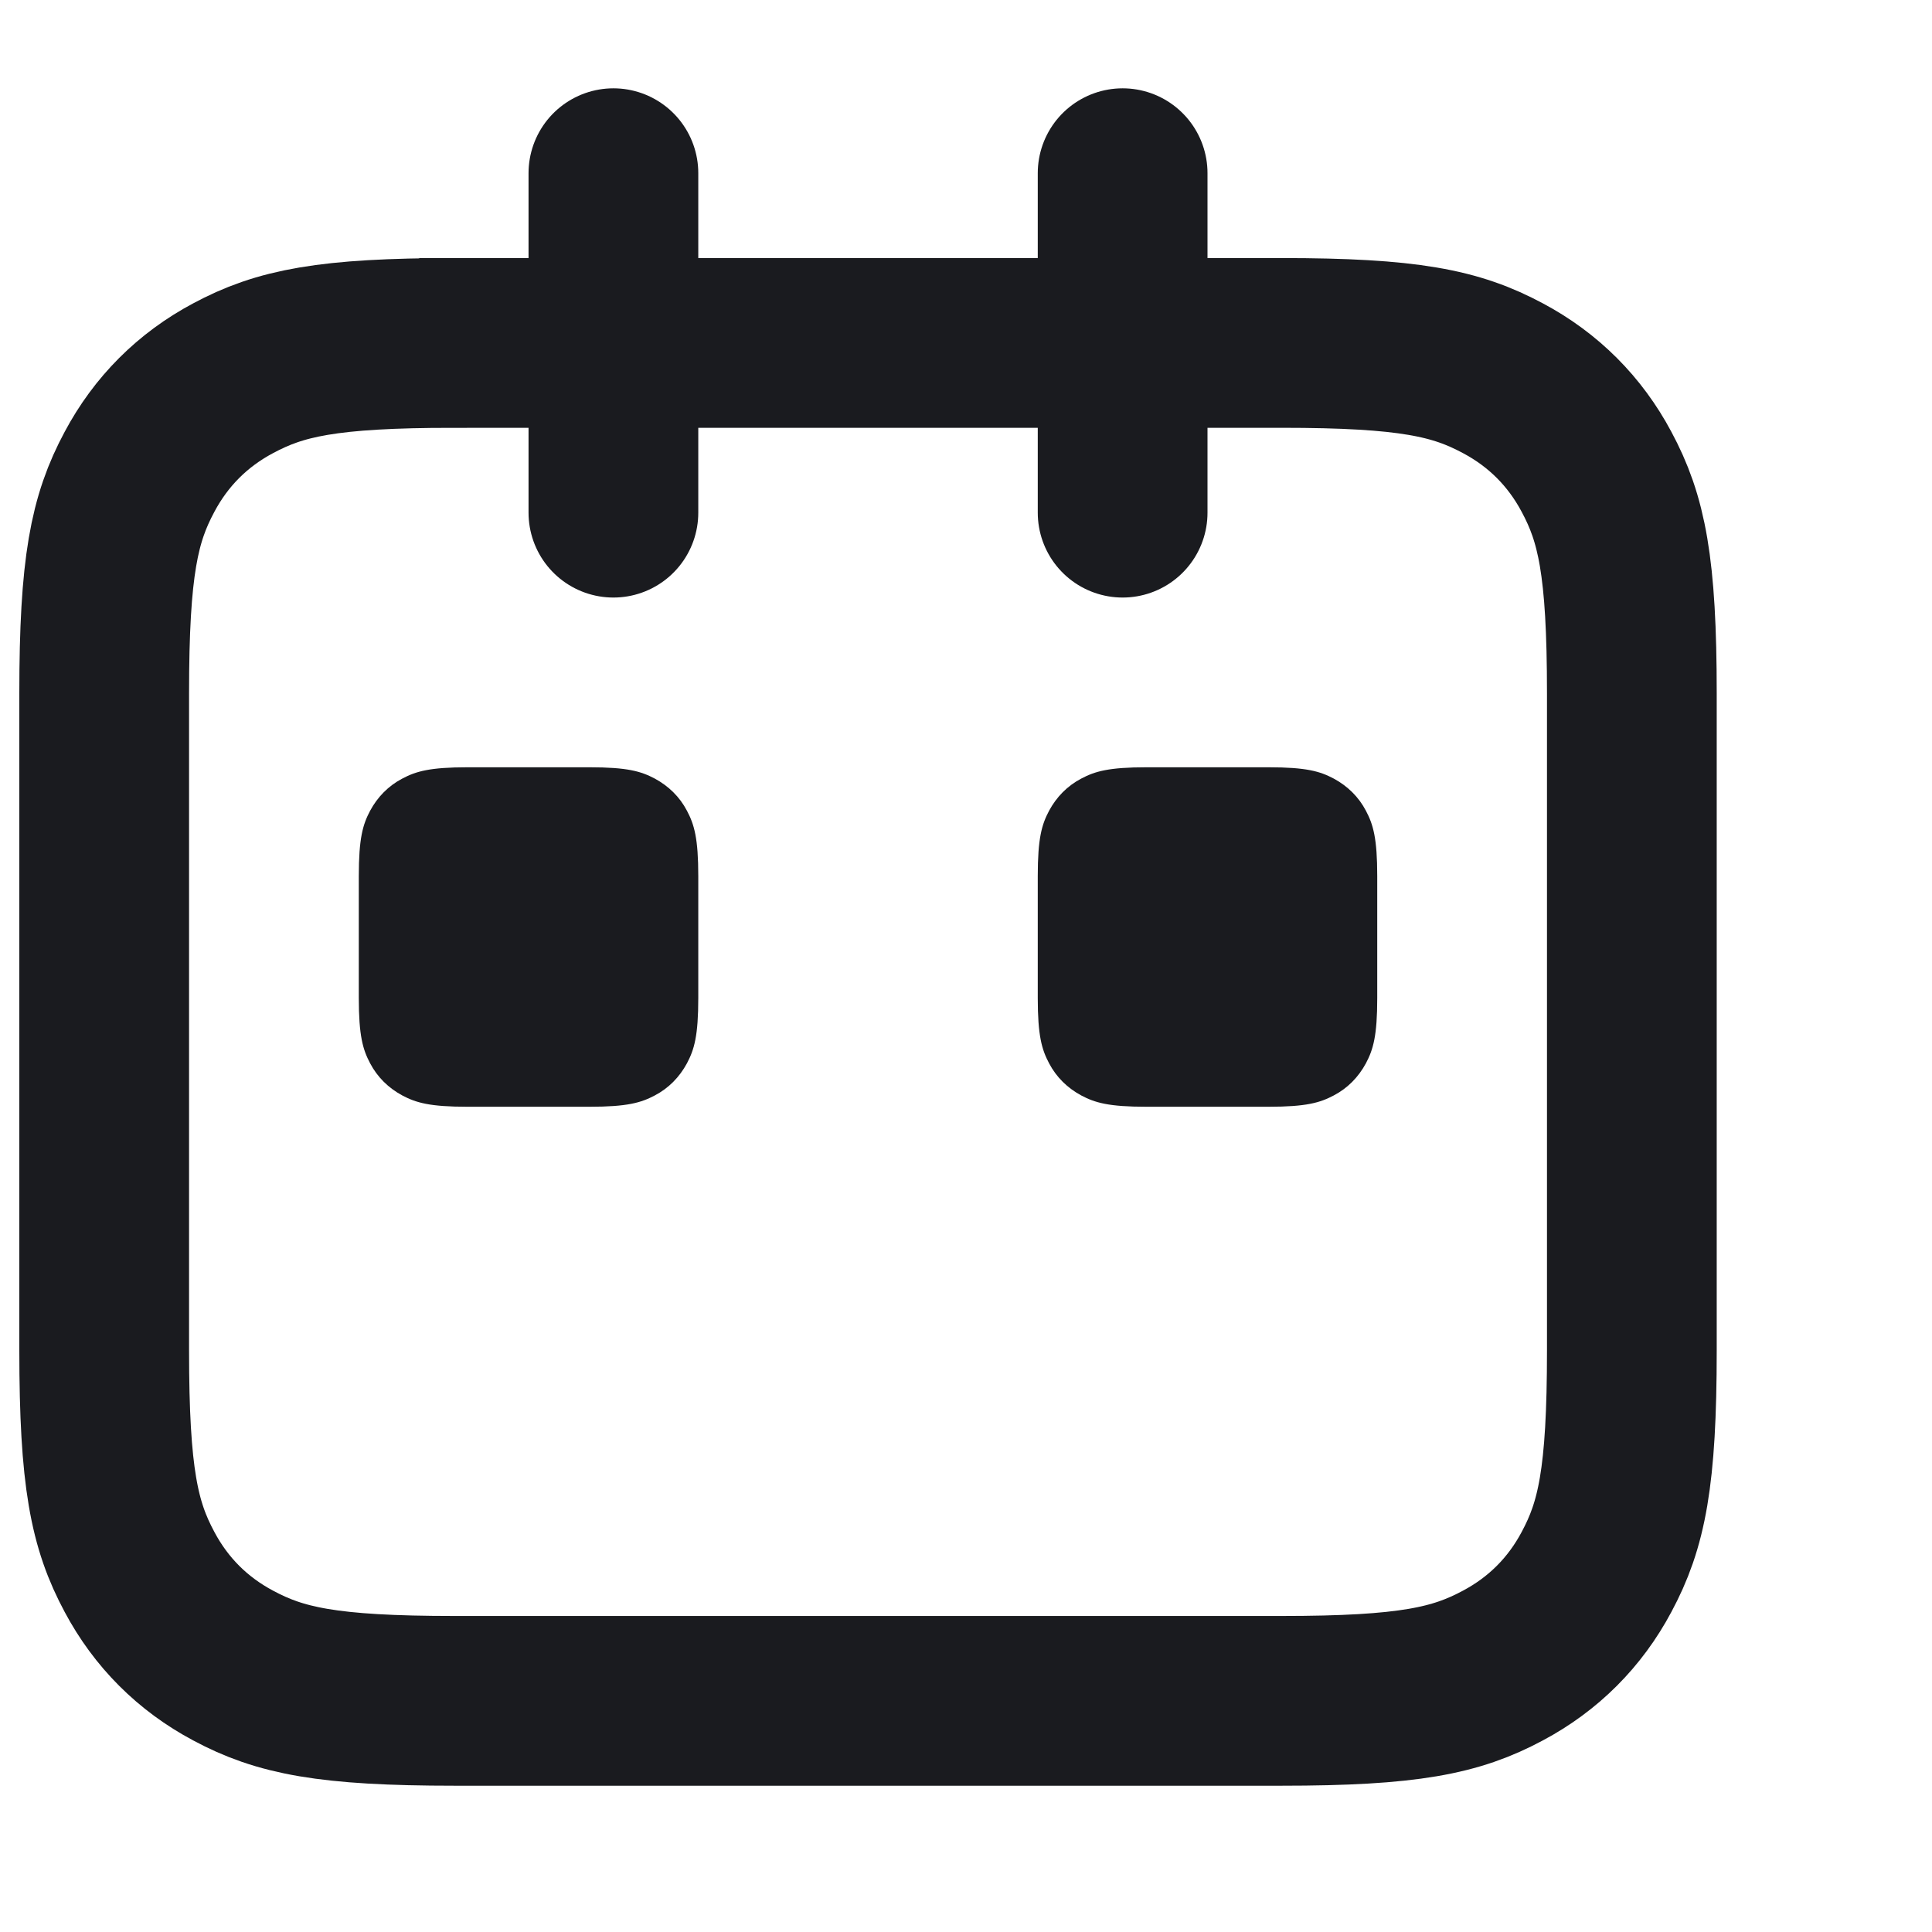
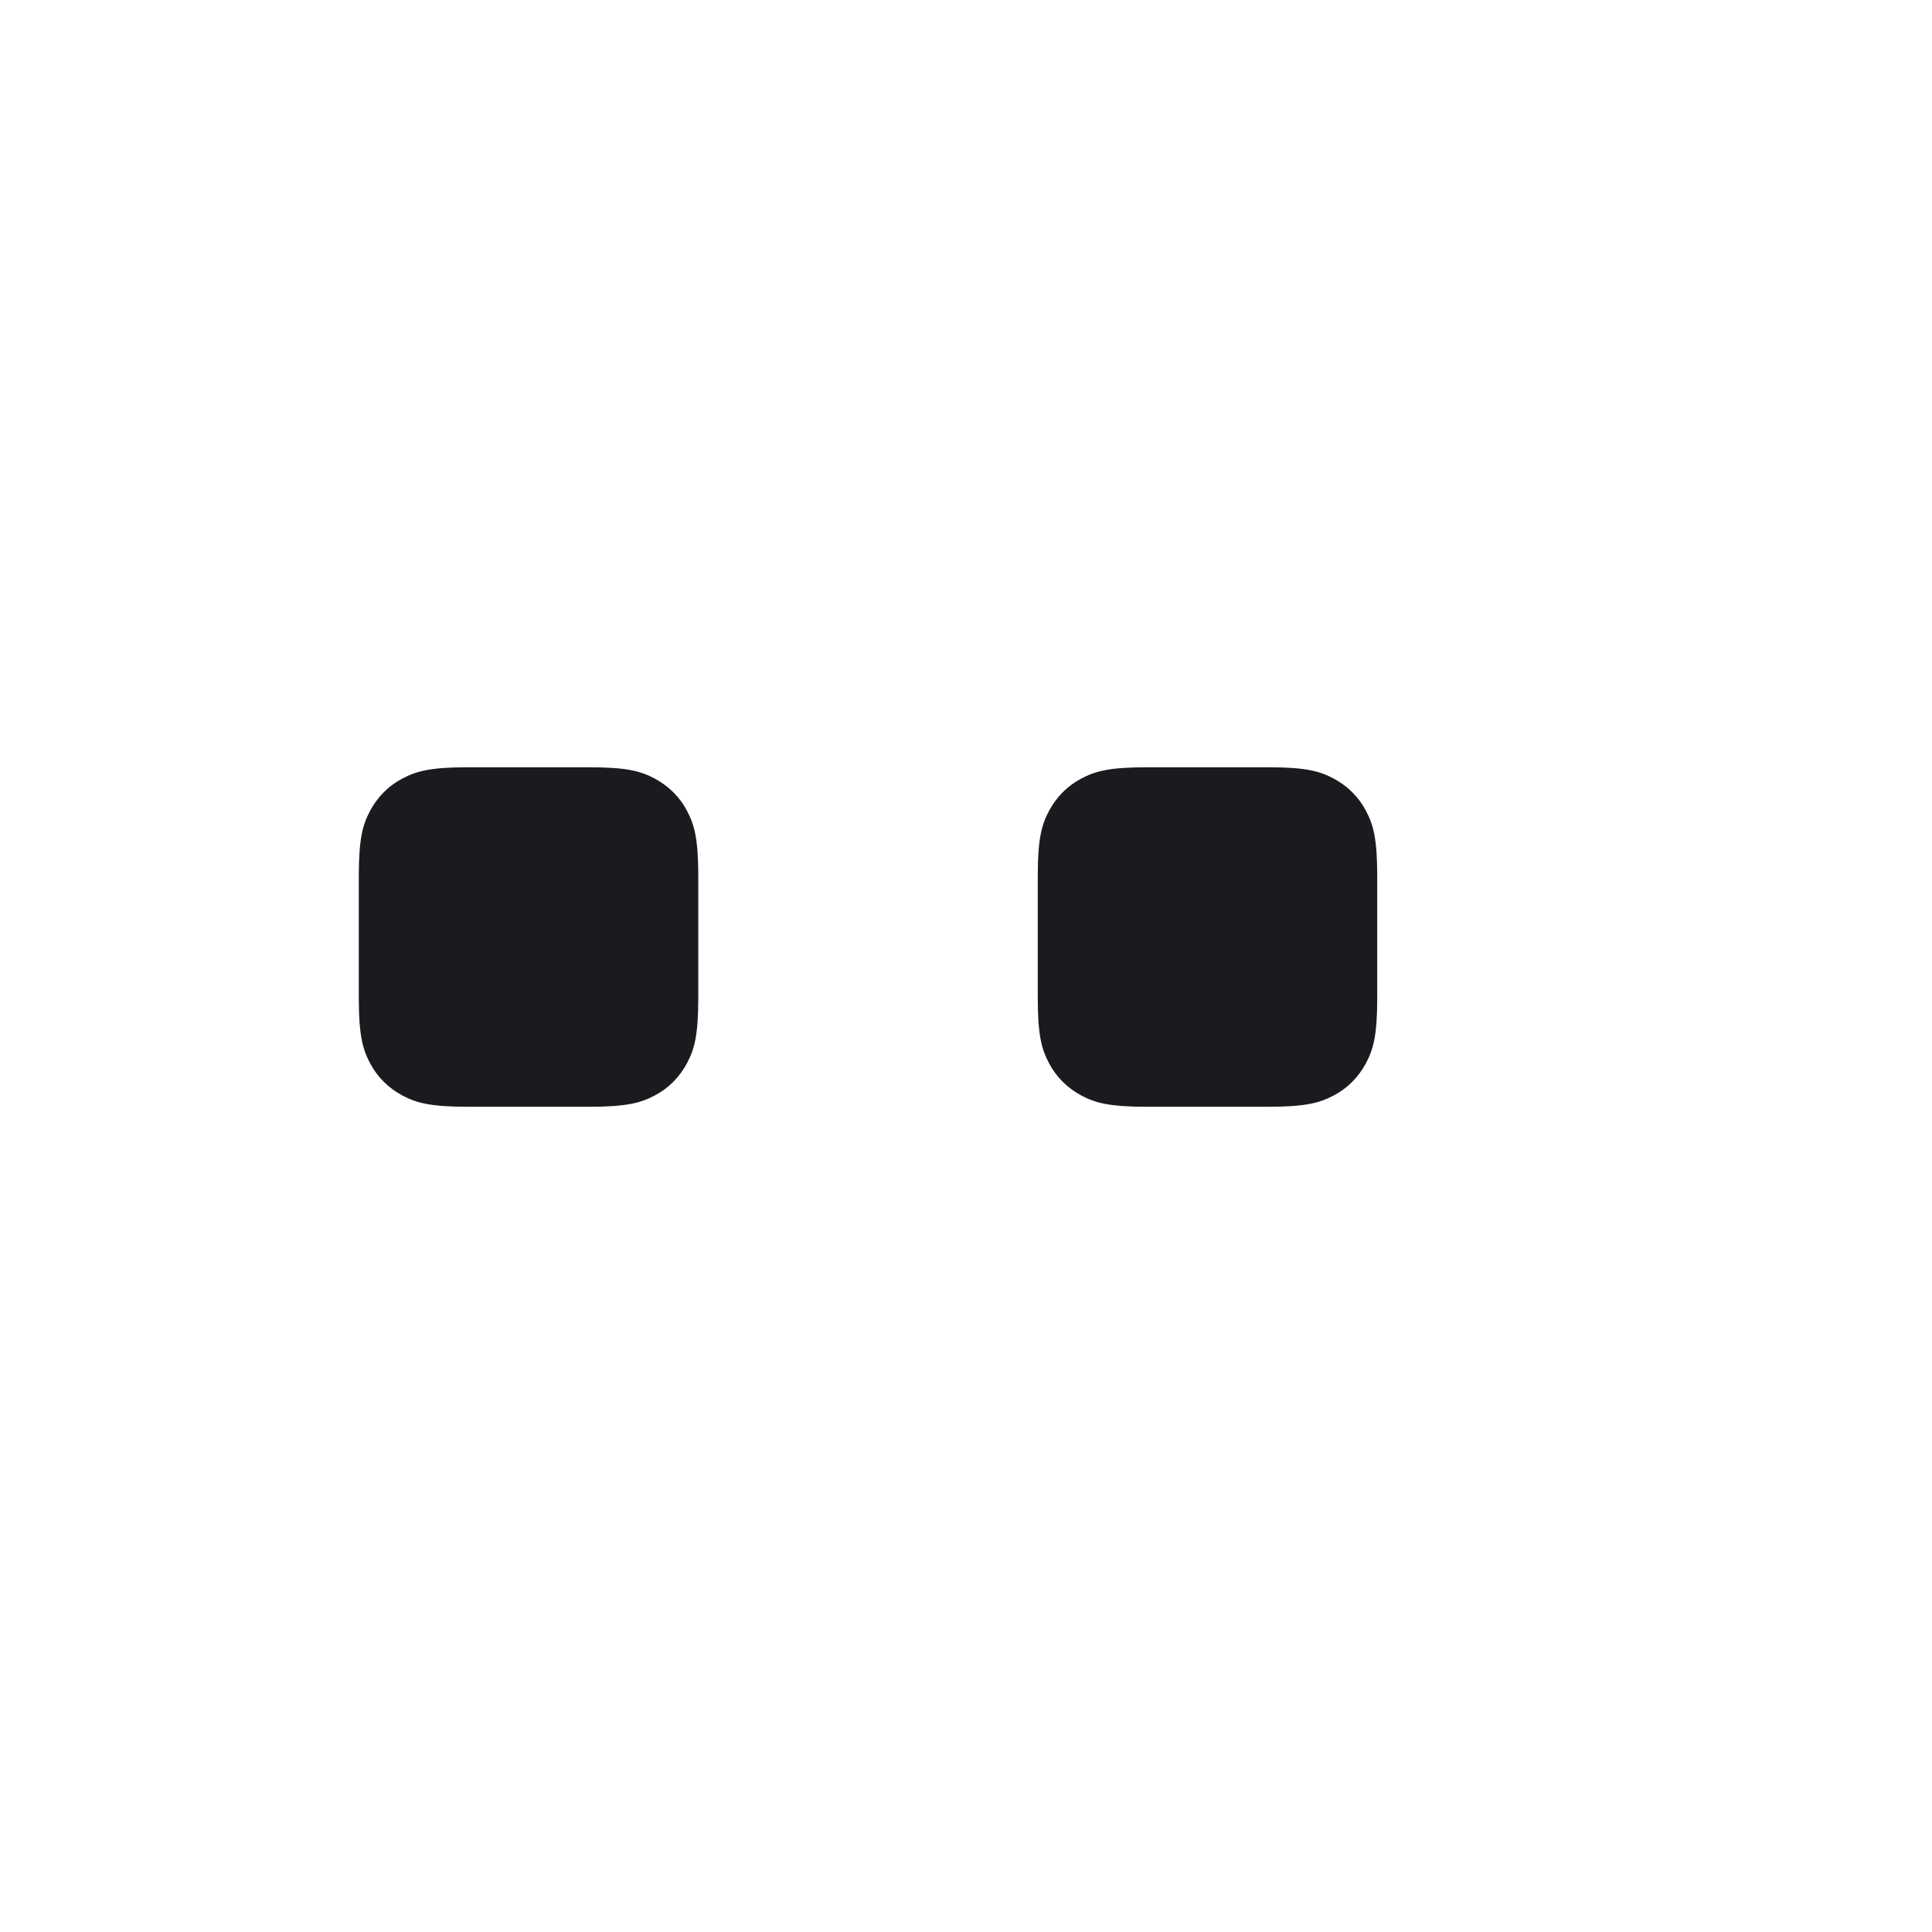
<svg xmlns="http://www.w3.org/2000/svg" width="14" height="14" viewBox="0 0 14 14">
  <g fill="none" fill-rule="evenodd">
    <g>
      <g>
        <g>
          <g>
-             <path stroke="#1A1B1F" stroke-width="1.23" d="M3.154 1.845h5.992c.923 0 1.266.074 1.605.256.293.156.522.385.678.678.182.339.256.682.256 1.605h0v4.762c0 .923-.074 1.266-.256 1.605-.156.293-.385.522-.678.678-.339.182-.682.256-1.605.256h0-5.992c-.923 0-1.266-.074-1.605-.256-.293-.156-.522-.385-.678-.678-.182-.339-.256-.682-.256-1.605h0V4.384c0-.923.074-1.266.256-1.605.156-.293.385-.522.678-.678.339-.182.682-.256 1.605-.256h0z" transform="translate(-103, -268) translate(81, 62) translate(22.14, 201.72) translate(0, 4.92)" />
-             <path stroke="#1A1B1F" stroke-linecap="round" stroke-width="1.23" d="M4.305.615L4.305 3.075M7.995.615L7.995 3.075" transform="translate(-103, -268) translate(81, 62) translate(22.14, 201.72) translate(0, 4.92)" />
            <path fill="#1A1B1F" d="M3.248 4.92h.884c.274 0 .373.029.473.082.1.054.18.132.233.233.053.1.082.2.082.473v.884c0 .274-.029.373-.082.473-.054.1-.132.18-.233.233-.1.053-.2.082-.473.082h-.884c-.274 0-.373-.029-.473-.082-.1-.054-.18-.132-.233-.233-.053-.1-.082-.2-.082-.473v-.884c0-.274.029-.373.082-.473.054-.1.132-.18.233-.233.1-.053.2-.082.473-.082zM8.168 4.92h.884c.274 0 .373.029.473.082.1.054.18.132.233.233.053.1.082.2.082.473v.884c0 .274-.029.373-.082.473-.054.1-.132.18-.233.233-.1.053-.2.082-.473.082h-.884c-.274 0-.373-.029-.473-.082-.1-.054-.18-.132-.233-.233-.053-.1-.082-.2-.082-.473v-.884c0-.274.029-.373.082-.473.054-.1.132-.18.233-.233.1-.053.2-.082.473-.082z" transform="translate(-103, -268) translate(81, 62) translate(22.14, 201.72) translate(0, 4.92)" />
          </g>
        </g>
      </g>
    </g>
  </g>
</svg>